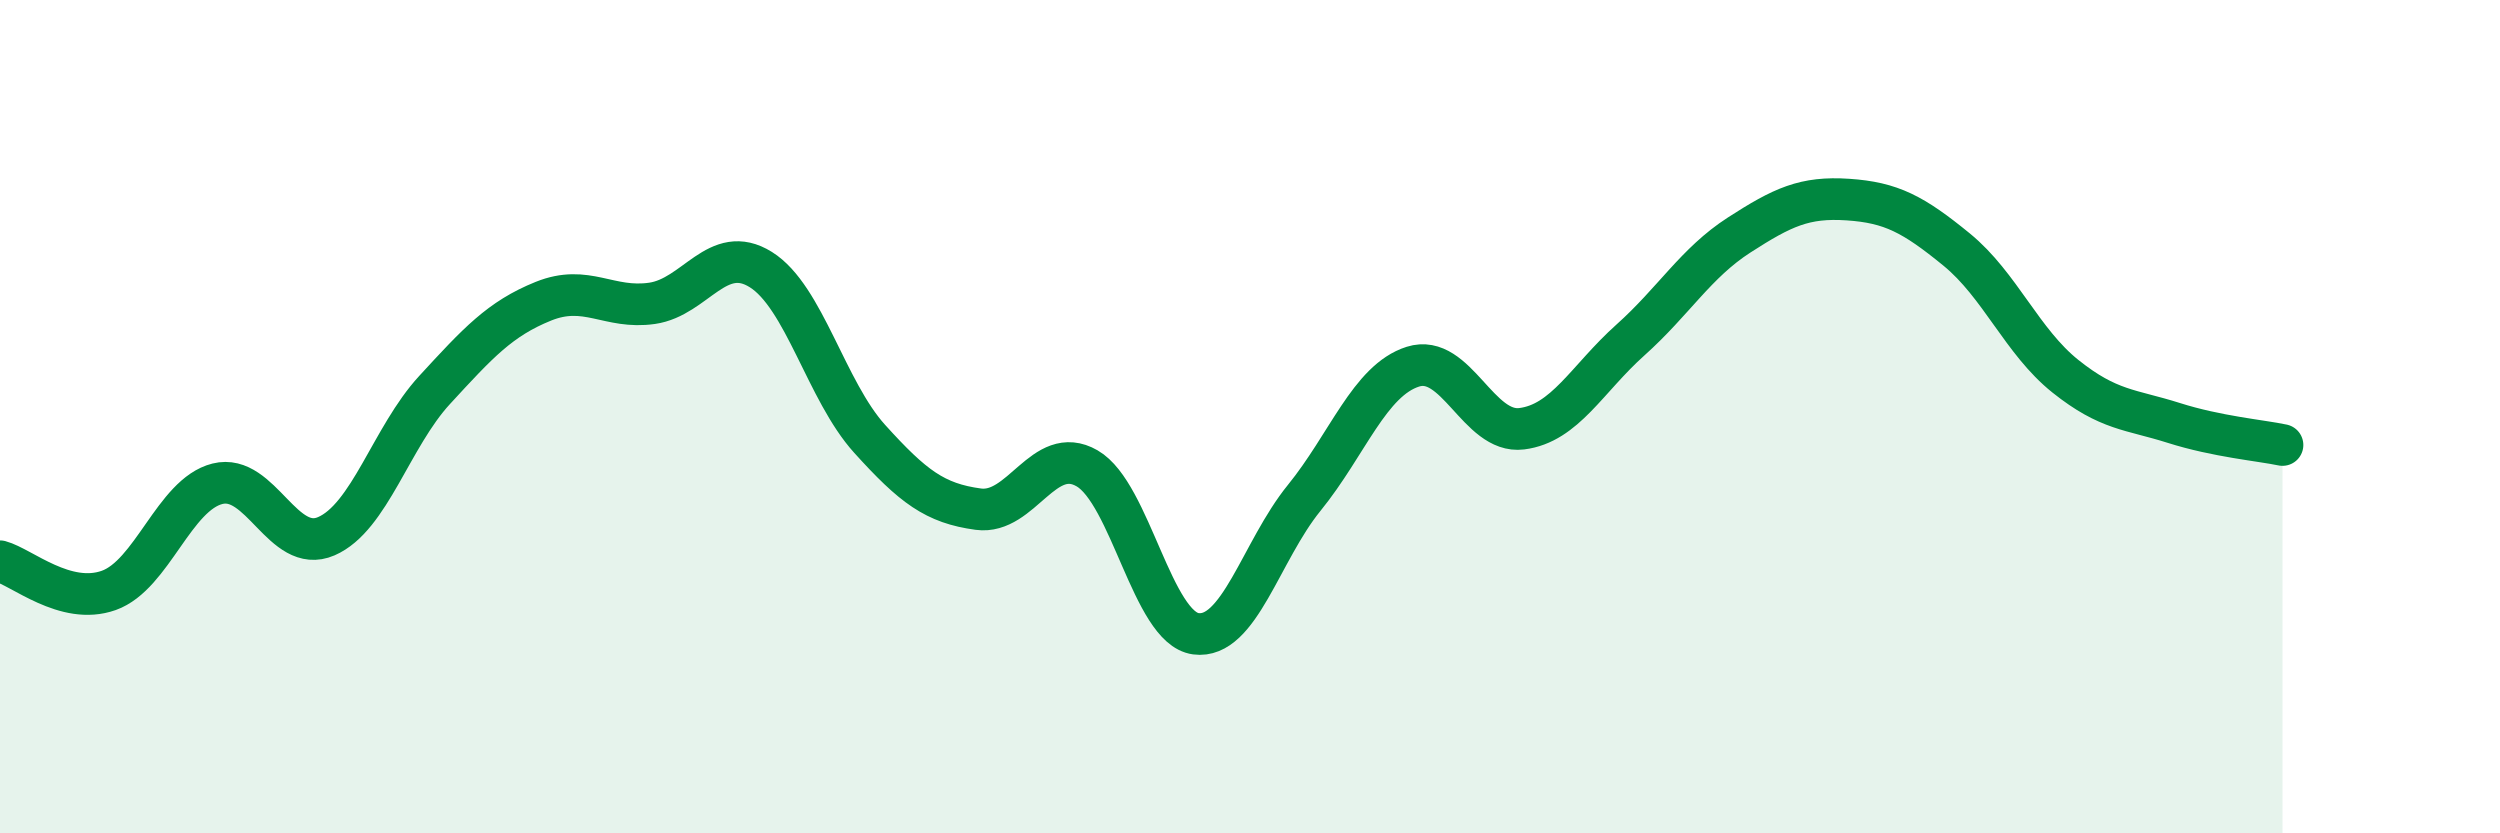
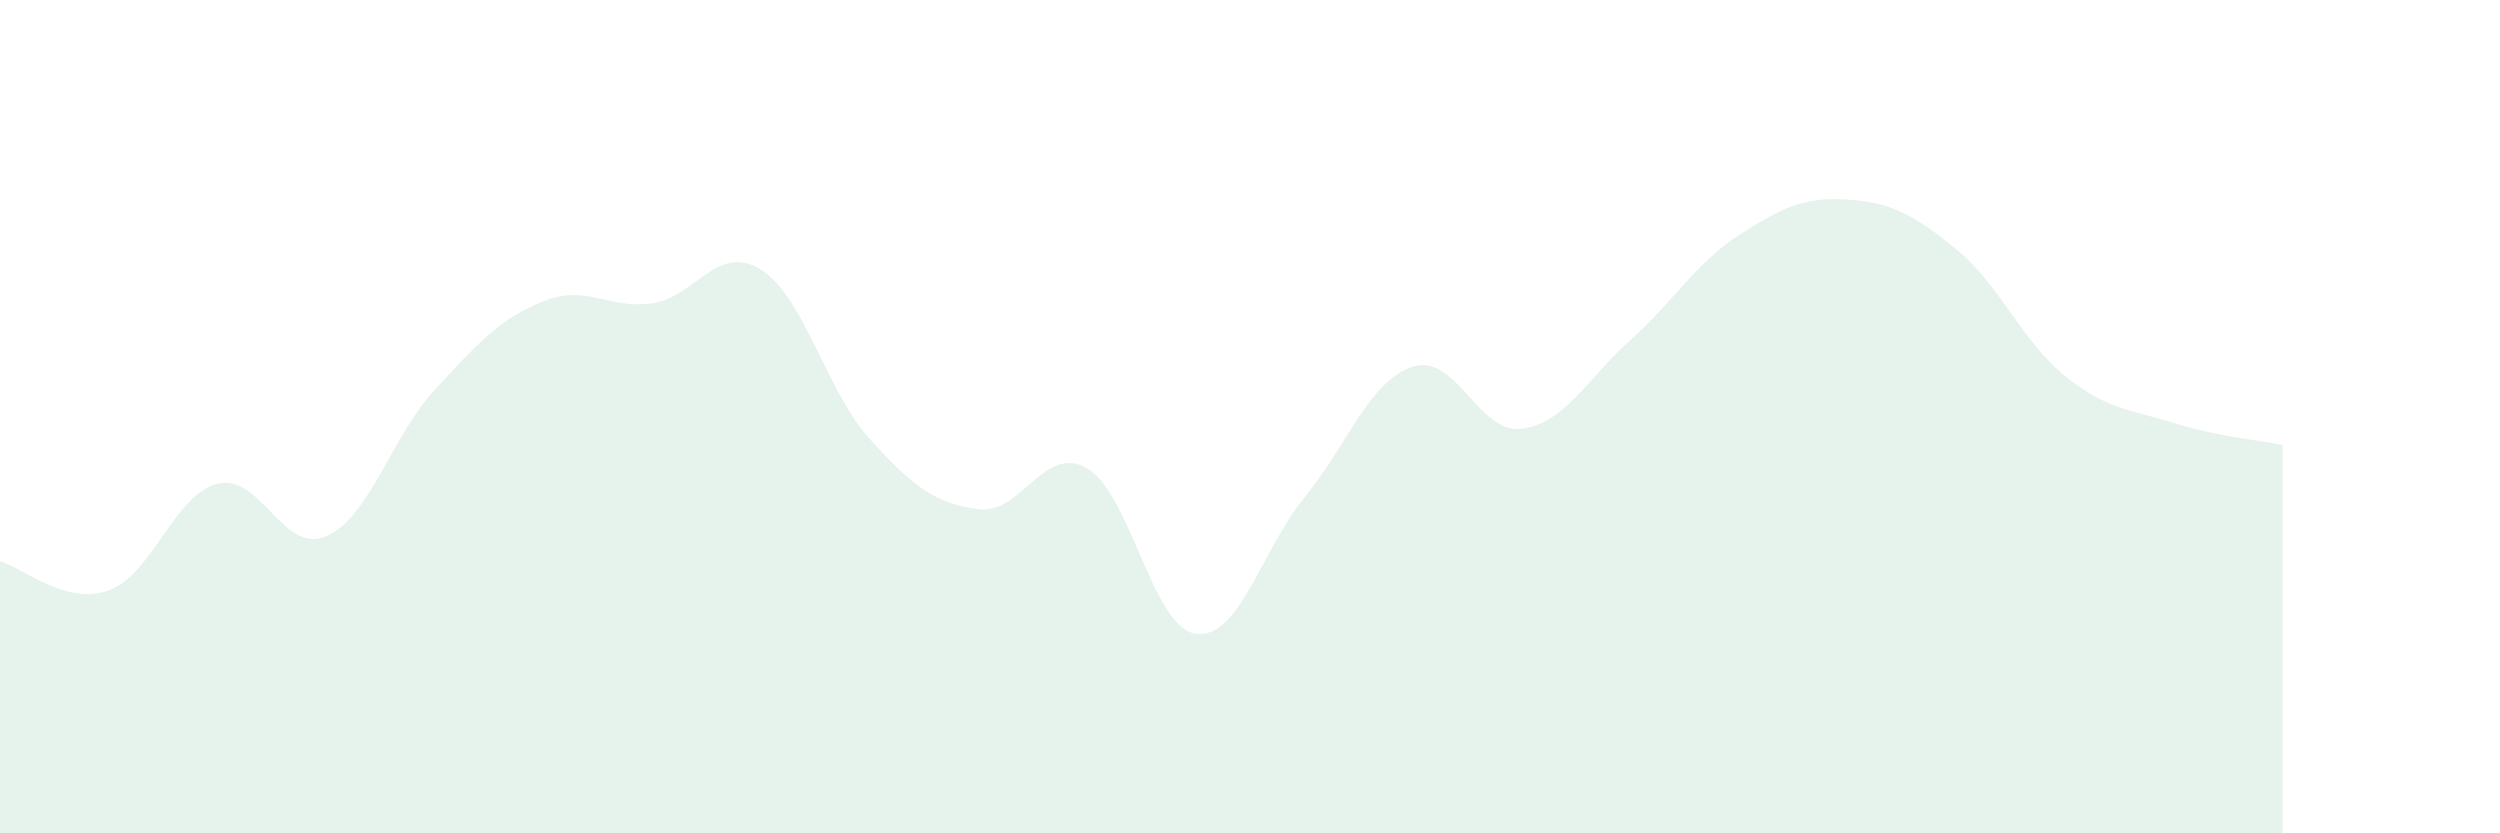
<svg xmlns="http://www.w3.org/2000/svg" width="60" height="20" viewBox="0 0 60 20">
  <path d="M 0,13.47 C 0.52,13.61 1.57,14.54 2.61,14.17 C 3.65,13.8 4.18,11.87 5.22,11.61 C 6.26,11.35 6.79,13.32 7.83,12.87 C 8.87,12.42 9.39,10.49 10.43,9.36 C 11.47,8.23 12,7.65 13.04,7.23 C 14.08,6.81 14.61,7.43 15.65,7.28 C 16.69,7.13 17.22,5.82 18.26,6.47 C 19.3,7.12 19.83,9.38 20.87,10.53 C 21.91,11.68 22.44,12.08 23.48,12.22 C 24.52,12.36 25.05,10.64 26.09,11.24 C 27.13,11.84 27.66,15.07 28.7,15.21 C 29.74,15.35 30.26,13.23 31.3,11.95 C 32.34,10.67 32.87,9.13 33.91,8.8 C 34.95,8.47 35.48,10.42 36.52,10.29 C 37.56,10.16 38.09,9.09 39.13,8.16 C 40.17,7.23 40.7,6.31 41.74,5.64 C 42.78,4.97 43.31,4.72 44.35,4.79 C 45.39,4.86 45.92,5.14 46.96,5.99 C 48,6.84 48.53,8.2 49.57,9.03 C 50.61,9.86 51.13,9.82 52.17,10.15 C 53.21,10.48 54.26,10.57 54.78,10.68L54.78 20L0 20Z" fill="#008740" opacity="0.1" stroke-linecap="round" stroke-linejoin="round" />
-   <path d="M 0,13.47 C 0.52,13.61 1.57,14.54 2.61,14.17 C 3.65,13.8 4.18,11.87 5.22,11.61 C 6.26,11.35 6.79,13.32 7.83,12.87 C 8.87,12.42 9.39,10.49 10.43,9.36 C 11.47,8.23 12,7.65 13.04,7.23 C 14.08,6.81 14.61,7.43 15.65,7.28 C 16.69,7.13 17.22,5.82 18.26,6.47 C 19.3,7.12 19.83,9.38 20.87,10.53 C 21.91,11.68 22.44,12.08 23.48,12.22 C 24.52,12.36 25.05,10.64 26.09,11.24 C 27.13,11.84 27.66,15.07 28.7,15.21 C 29.74,15.35 30.26,13.23 31.3,11.95 C 32.34,10.67 32.87,9.13 33.91,8.8 C 34.95,8.47 35.48,10.42 36.52,10.29 C 37.56,10.16 38.09,9.09 39.13,8.16 C 40.17,7.23 40.7,6.31 41.74,5.64 C 42.78,4.97 43.31,4.72 44.35,4.79 C 45.39,4.86 45.92,5.14 46.96,5.99 C 48,6.84 48.53,8.2 49.57,9.03 C 50.61,9.86 51.13,9.82 52.17,10.15 C 53.21,10.48 54.26,10.57 54.78,10.68" stroke="#008740" stroke-width="1" fill="none" stroke-linecap="round" stroke-linejoin="round" />
</svg>